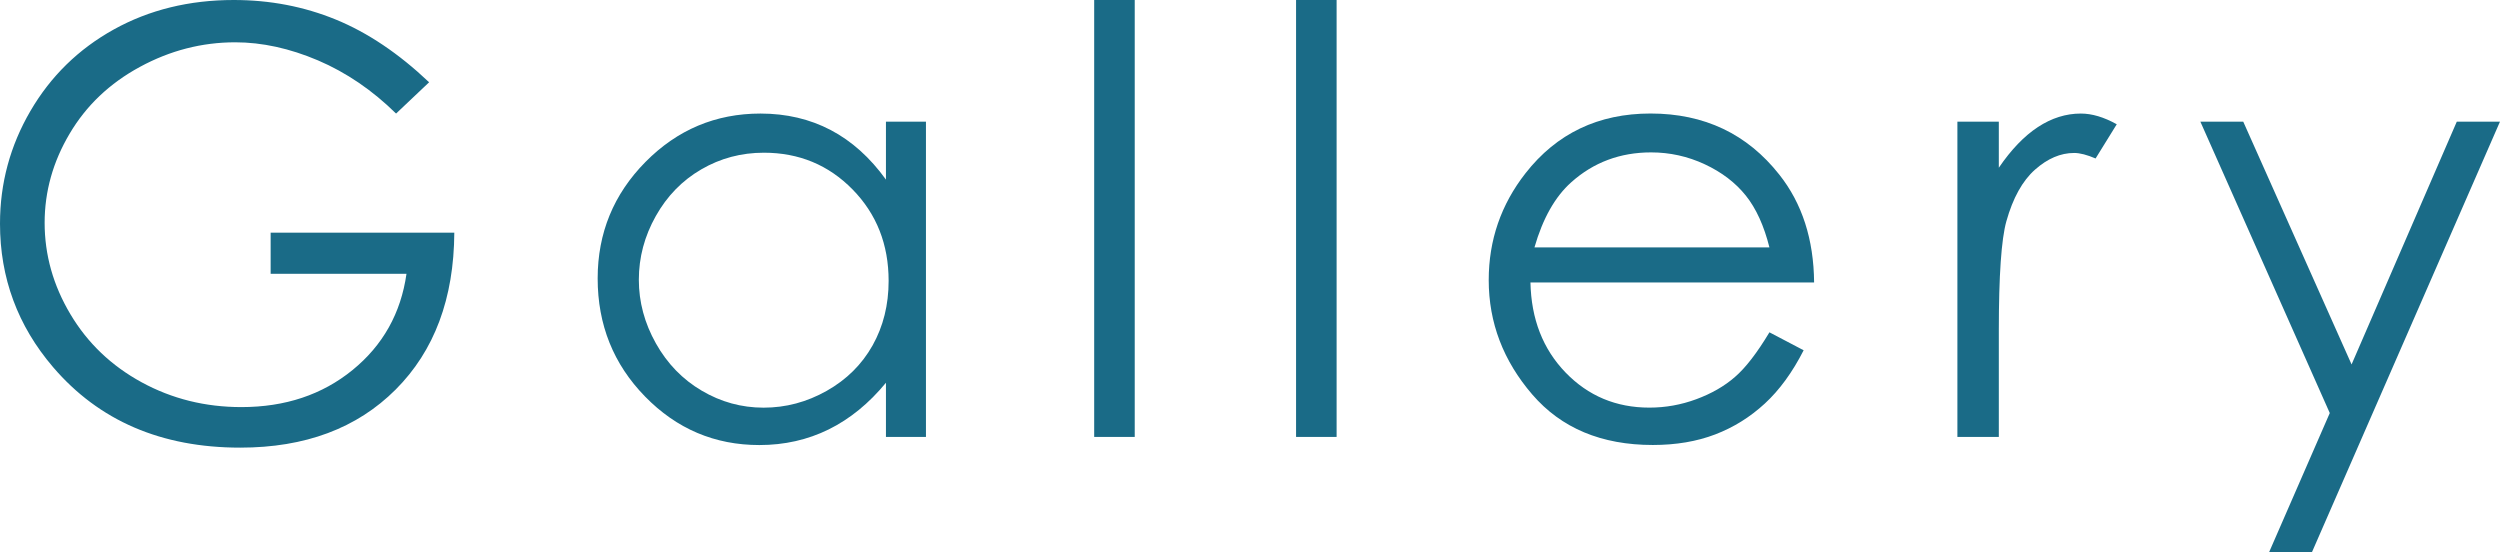
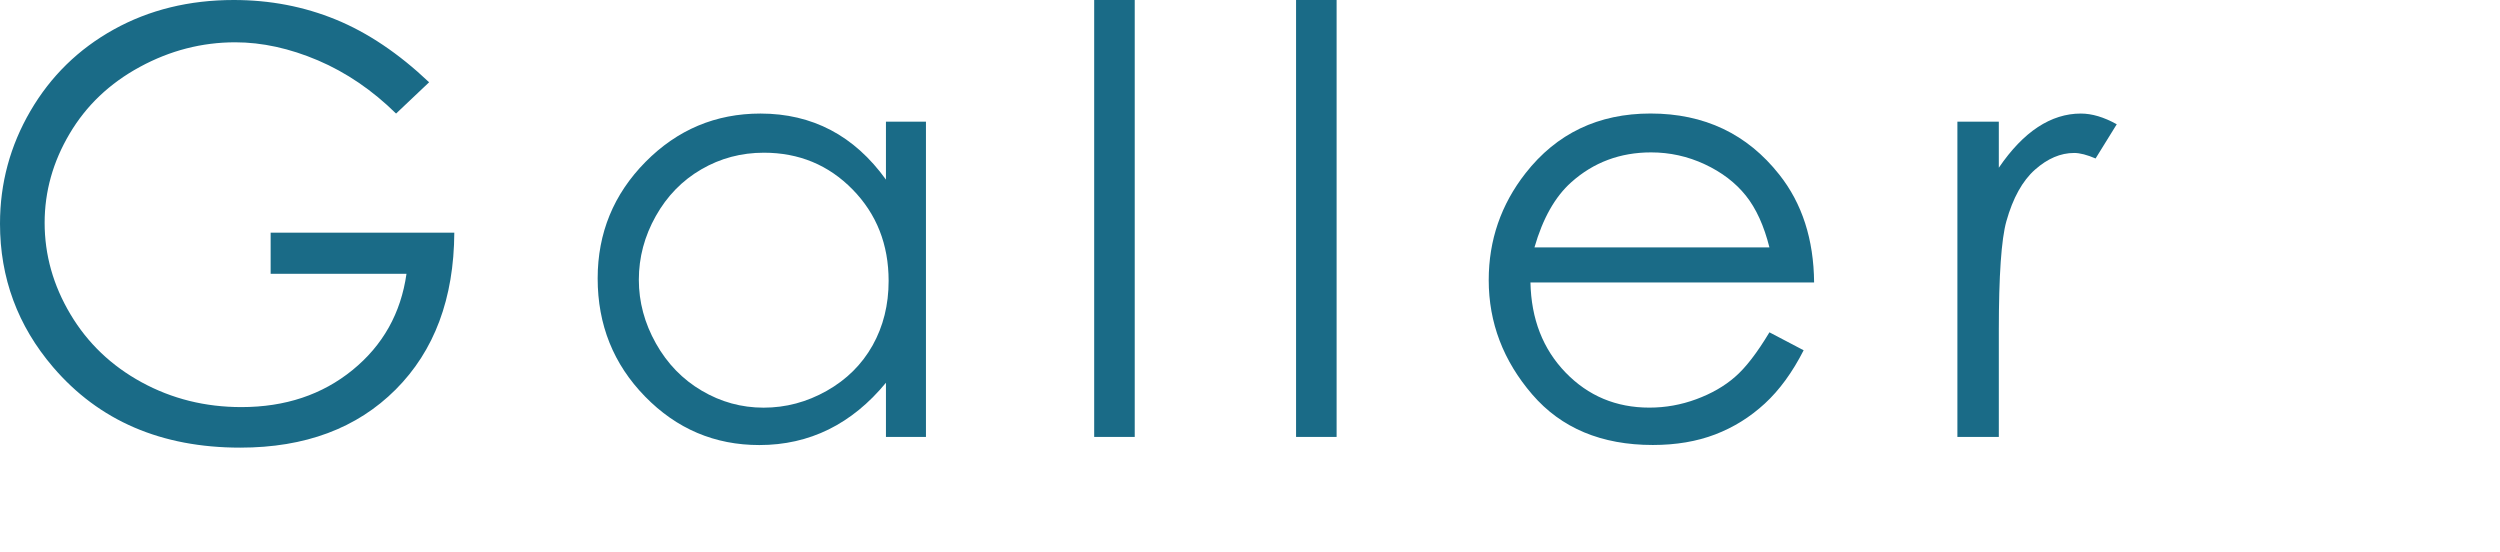
<svg xmlns="http://www.w3.org/2000/svg" version="1.1" id="レイヤー_1" x="0px" y="0px" width="79.367px" height="17.532px" viewBox="0 0 79.367 17.532" style="enable-background:new 0 0 79.367 17.532;" xml:space="preserve">
  <style type="text/css">
	.st0{fill:#1A6B87;}
</style>
  <g>
    <g>
      <path class="st0" d="M13.623,2.612l-1.049,0.993c-0.754-0.742-1.581-1.304-2.479-1.688    C9.197,1.535,8.321,1.343,7.469,1.343c-1.061,0-2.071,0.261-3.03,0.782    c-0.96,0.521-1.703,1.228-2.23,2.121C1.681,5.137,1.417,6.08,1.417,7.073    c0,1.018,0.272,1.986,0.818,2.902c0.546,0.917,1.3,1.637,2.263,2.162    s2.018,0.787,3.164,0.787c1.393,0,2.569-0.393,3.532-1.178    c0.963-0.785,1.533-1.803,1.711-3.054H8.592V7.386h5.831    c-0.012,2.091-0.633,3.751-1.862,4.981s-2.875,1.844-4.935,1.844    c-2.502,0-4.483-0.852-5.942-2.557C0.562,10.342,0,8.824,0,7.101    c0-1.282,0.322-2.474,0.966-3.578s1.527-1.967,2.649-2.589S6.007,0,7.423,0    c1.146,0,2.227,0.207,3.238,0.621C11.673,1.035,12.66,1.699,13.623,2.612z" />
      <path class="st0" d="M29.396,3.863v10.008h-1.27v-1.72    c-0.54,0.656-1.146,1.15-1.816,1.481c-0.672,0.331-1.406,0.497-2.203,0.497    c-1.417,0-2.626-0.513-3.629-1.541c-1.003-1.027-1.504-2.276-1.504-3.749    c0-1.441,0.506-2.673,1.518-3.698c1.012-1.024,2.229-1.536,3.651-1.536    c0.822,0,1.565,0.175,2.231,0.524c0.665,0.35,1.249,0.874,1.752,1.573V3.863    H29.396z M24.25,4.848c-0.717,0-1.379,0.176-1.984,0.528    c-0.607,0.352-1.089,0.847-1.447,1.484c-0.358,0.637-0.538,1.311-0.538,2.021    c0,0.705,0.181,1.378,0.542,2.021s0.848,1.144,1.457,1.502    c0.609,0.359,1.263,0.538,1.961,0.538c0.705,0,1.372-0.177,2.003-0.533    s1.116-0.836,1.457-1.442c0.34-0.606,0.51-1.29,0.51-2.049    c0-1.158-0.382-2.125-1.145-2.904C26.303,5.236,25.364,4.848,24.25,4.848z" />
      <path class="st0" d="M34.737,0h1.287v13.871h-1.287V0z" />
      <path class="st0" d="M41.146,0h1.287v13.871h-1.287V0z" />
      <path class="st0" d="M56.174,10.55l1.086,0.57c-0.356,0.699-0.768,1.264-1.234,1.693    c-0.466,0.429-0.991,0.756-1.574,0.979s-1.243,0.335-1.979,0.335    c-1.633,0-2.909-0.535-3.83-1.605c-0.92-1.07-1.381-2.279-1.381-3.629    c0-1.269,0.39-2.4,1.169-3.394c0.988-1.263,2.312-1.895,3.969-1.895    c1.706,0,3.068,0.647,4.088,1.941c0.724,0.914,1.092,2.055,1.104,3.422h-9.005    c0.024,1.163,0.396,2.115,1.114,2.859c0.718,0.743,1.605,1.115,2.661,1.115    c0.51,0,1.005-0.088,1.487-0.266s0.892-0.412,1.229-0.706    C55.416,11.678,55.781,11.204,56.174,10.55z M56.174,7.855    c-0.172-0.687-0.422-1.236-0.75-1.646c-0.329-0.411-0.764-0.742-1.304-0.994    s-1.108-0.377-1.703-0.377c-0.982,0-1.827,0.316-2.533,0.947    c-0.516,0.46-0.905,1.15-1.17,2.07H56.174z" />
      <path class="st0" d="M62.141,3.863h1.315v1.462c0.393-0.576,0.807-1.007,1.242-1.292    c0.435-0.285,0.889-0.428,1.361-0.428c0.355,0,0.735,0.114,1.141,0.34    L66.528,5.031c-0.27-0.116-0.497-0.175-0.681-0.175    c-0.43,0-0.843,0.177-1.241,0.529c-0.399,0.353-0.703,0.9-0.911,1.642    c-0.159,0.57-0.239,1.724-0.239,3.459v3.385H62.141V3.863z" />
-       <path class="st0" d="M69.855,3.863h1.361l3.439,7.707l3.34-7.707h1.371l-5.97,13.669    h-1.36l1.927-4.419L69.855,3.863z" />
    </g>
  </g>
</svg>